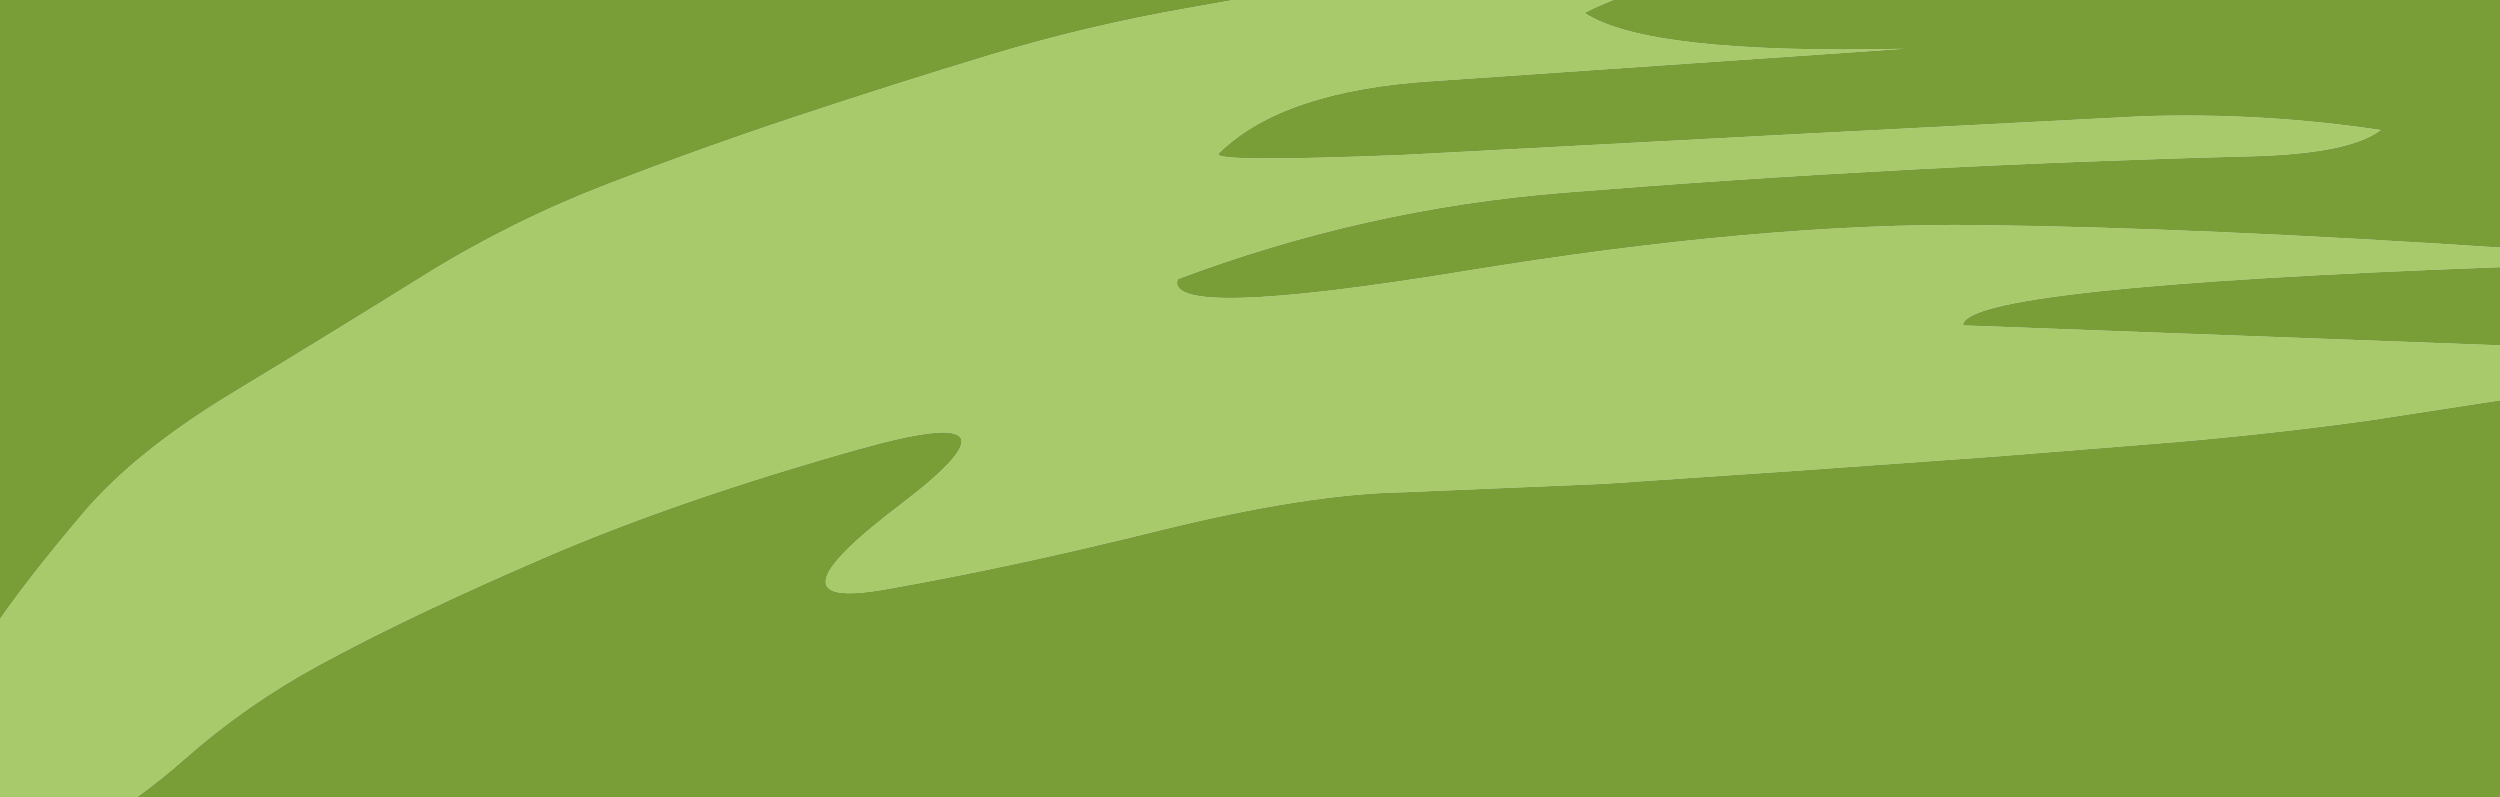
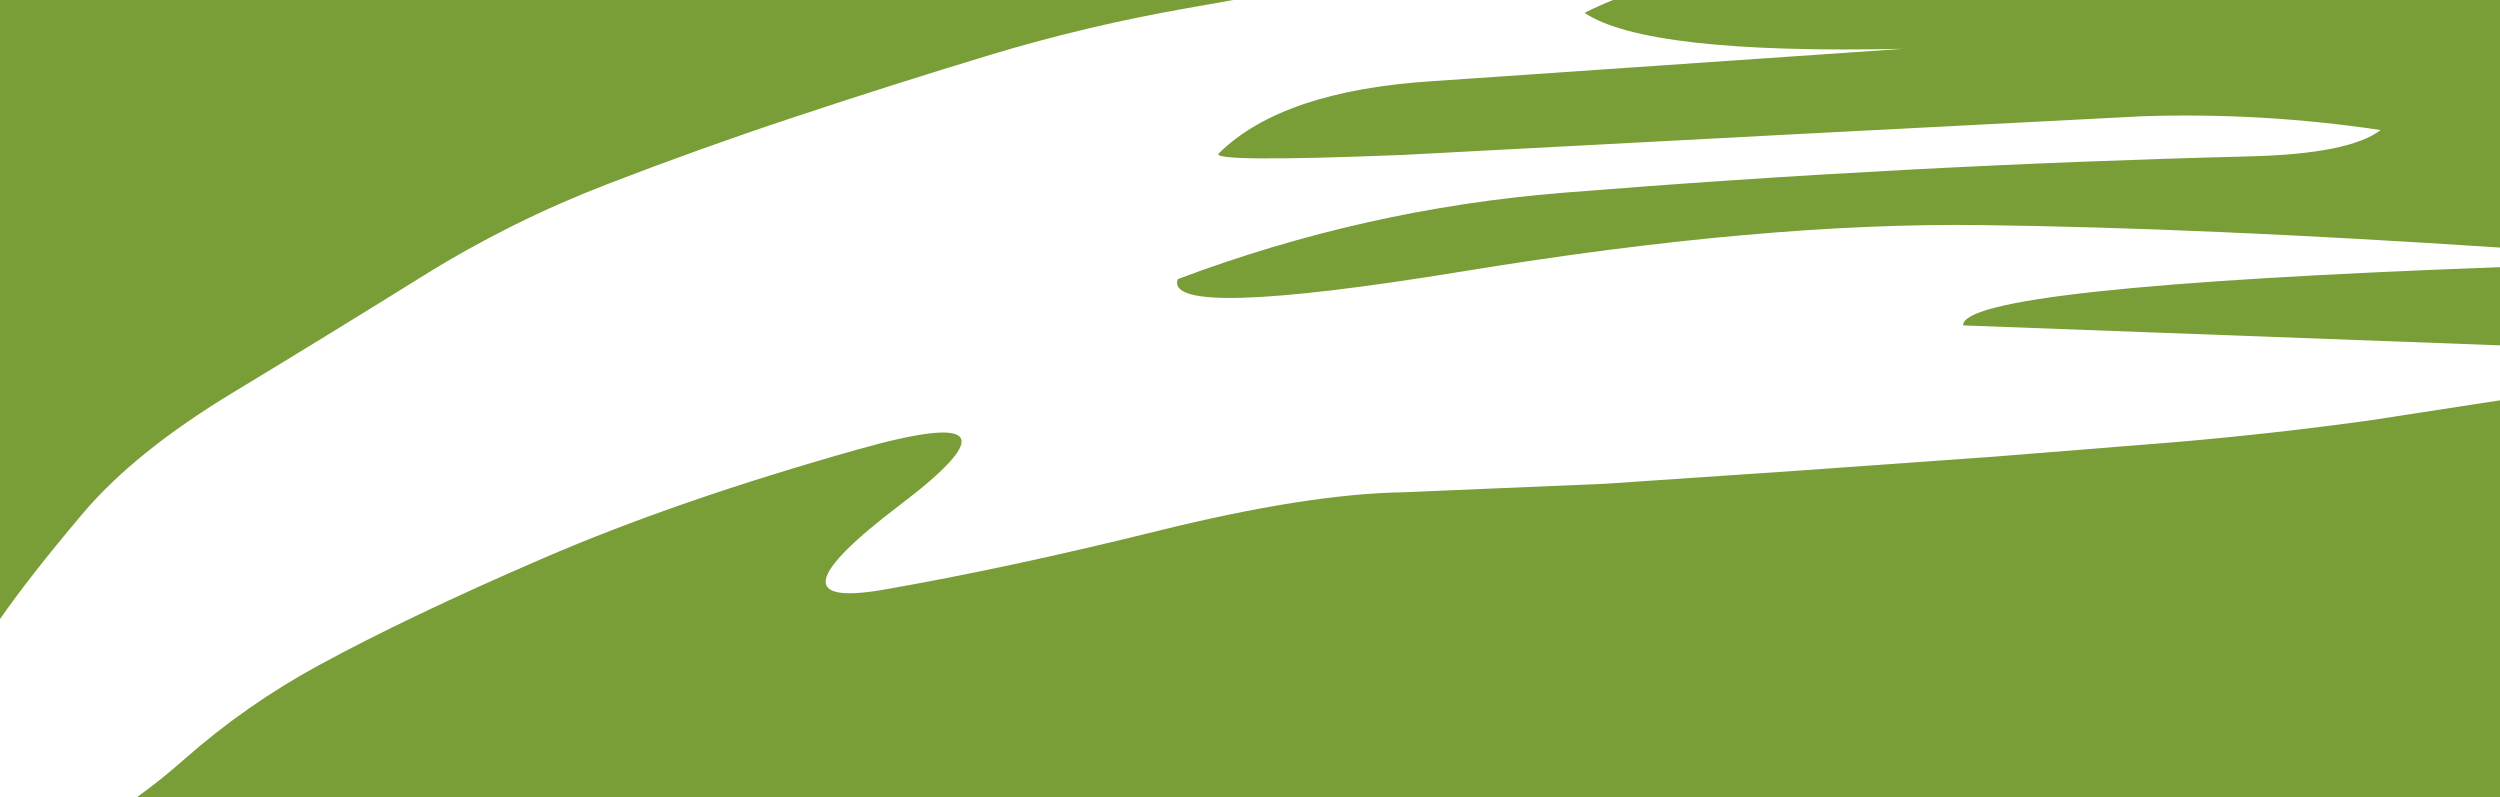
<svg xmlns="http://www.w3.org/2000/svg" height="219.7px" width="689.15px">
  <g transform="matrix(1.0, 0.0, 0.0, 1.0, 0.0, 0.0)">
-     <path d="M689.15 68.25 L689.15 73.65 Q540.75 79.1 541.15 89.7 L689.15 95.2 689.15 110.35 653.15 115.9 Q626.35 119.6 599.4 121.9 L550.1 125.85 496.25 129.7 442.5 133.35 386.95 135.7 Q360.5 136.1 319.15 146.35 277.75 156.6 243.6 162.55 209.45 168.45 248.2 139.1 286.9 109.7 236.8 123.8 186.7 137.9 149.7 153.9 112.65 169.9 87.95 183.35 67.85 194.25 50.7 209.4 44.25 215.1 37.8 219.7 L0.0 219.7 0.0 170.65 Q8.2 158.85 22.65 141.75 37.1 124.55 64.65 107.95 92.15 91.3 116.95 75.85 140.85 61.0 167.45 50.75 192.95 40.9 218.6 32.4 245.8 23.35 273.05 15.1 299.6 7.1 327.0 2.3 L339.95 0.0 444.65 0.0 Q440.65 1.6 436.8 3.55 453.95 15.0 524.7 13.45 L395.2 22.35 Q353.55 24.95 336.0 42.25 332.9 44.85 386.85 42.7 L494.7 37.0 590.45 32.05 Q623.6 30.95 656.25 35.85 647.7 42.4 620.35 43.1 525.4 45.5 430.7 53.15 376.15 57.55 324.65 76.95 320.7 88.3 403.3 74.8 485.85 61.25 546.3 62.05 606.7 62.8 689.15 68.25" fill="#a9ca6a" fill-rule="evenodd" stroke="none" />
    <path d="M689.15 73.65 L689.15 95.2 541.15 89.7 Q540.75 79.1 689.15 73.65 M689.15 110.35 L689.15 219.7 37.8 219.7 Q44.25 215.1 50.7 209.4 67.85 194.25 87.95 183.35 112.65 169.9 149.7 153.9 186.7 137.9 236.8 123.8 286.9 109.7 248.2 139.1 209.45 168.45 243.6 162.55 277.75 156.6 319.15 146.35 360.5 136.1 386.95 135.7 L442.5 133.35 496.25 129.7 550.1 125.85 599.4 121.9 Q626.35 119.6 653.15 115.9 L689.15 110.35 M0.0 170.65 L0.0 0.0 339.95 0.0 327.0 2.3 Q299.6 7.1 273.05 15.1 245.8 23.35 218.6 32.4 192.95 40.9 167.45 50.75 140.85 61.0 116.95 75.85 92.15 91.3 64.65 107.95 37.1 124.55 22.65 141.75 8.2 158.85 0.0 170.65 M444.65 0.0 L689.15 0.0 689.15 68.25 Q606.7 62.8 546.3 62.05 485.85 61.25 403.3 74.8 320.7 88.3 324.65 76.95 376.15 57.55 430.7 53.15 525.4 45.5 620.35 43.1 647.7 42.4 656.25 35.85 623.6 30.95 590.45 32.05 L494.7 37.0 386.85 42.7 Q332.9 44.85 336.0 42.25 353.55 24.95 395.2 22.35 L524.7 13.45 Q453.95 15.0 436.8 3.55 440.65 1.6 444.65 0.0" fill="#799d37" fill-rule="evenodd" stroke="none" />
  </g>
</svg>